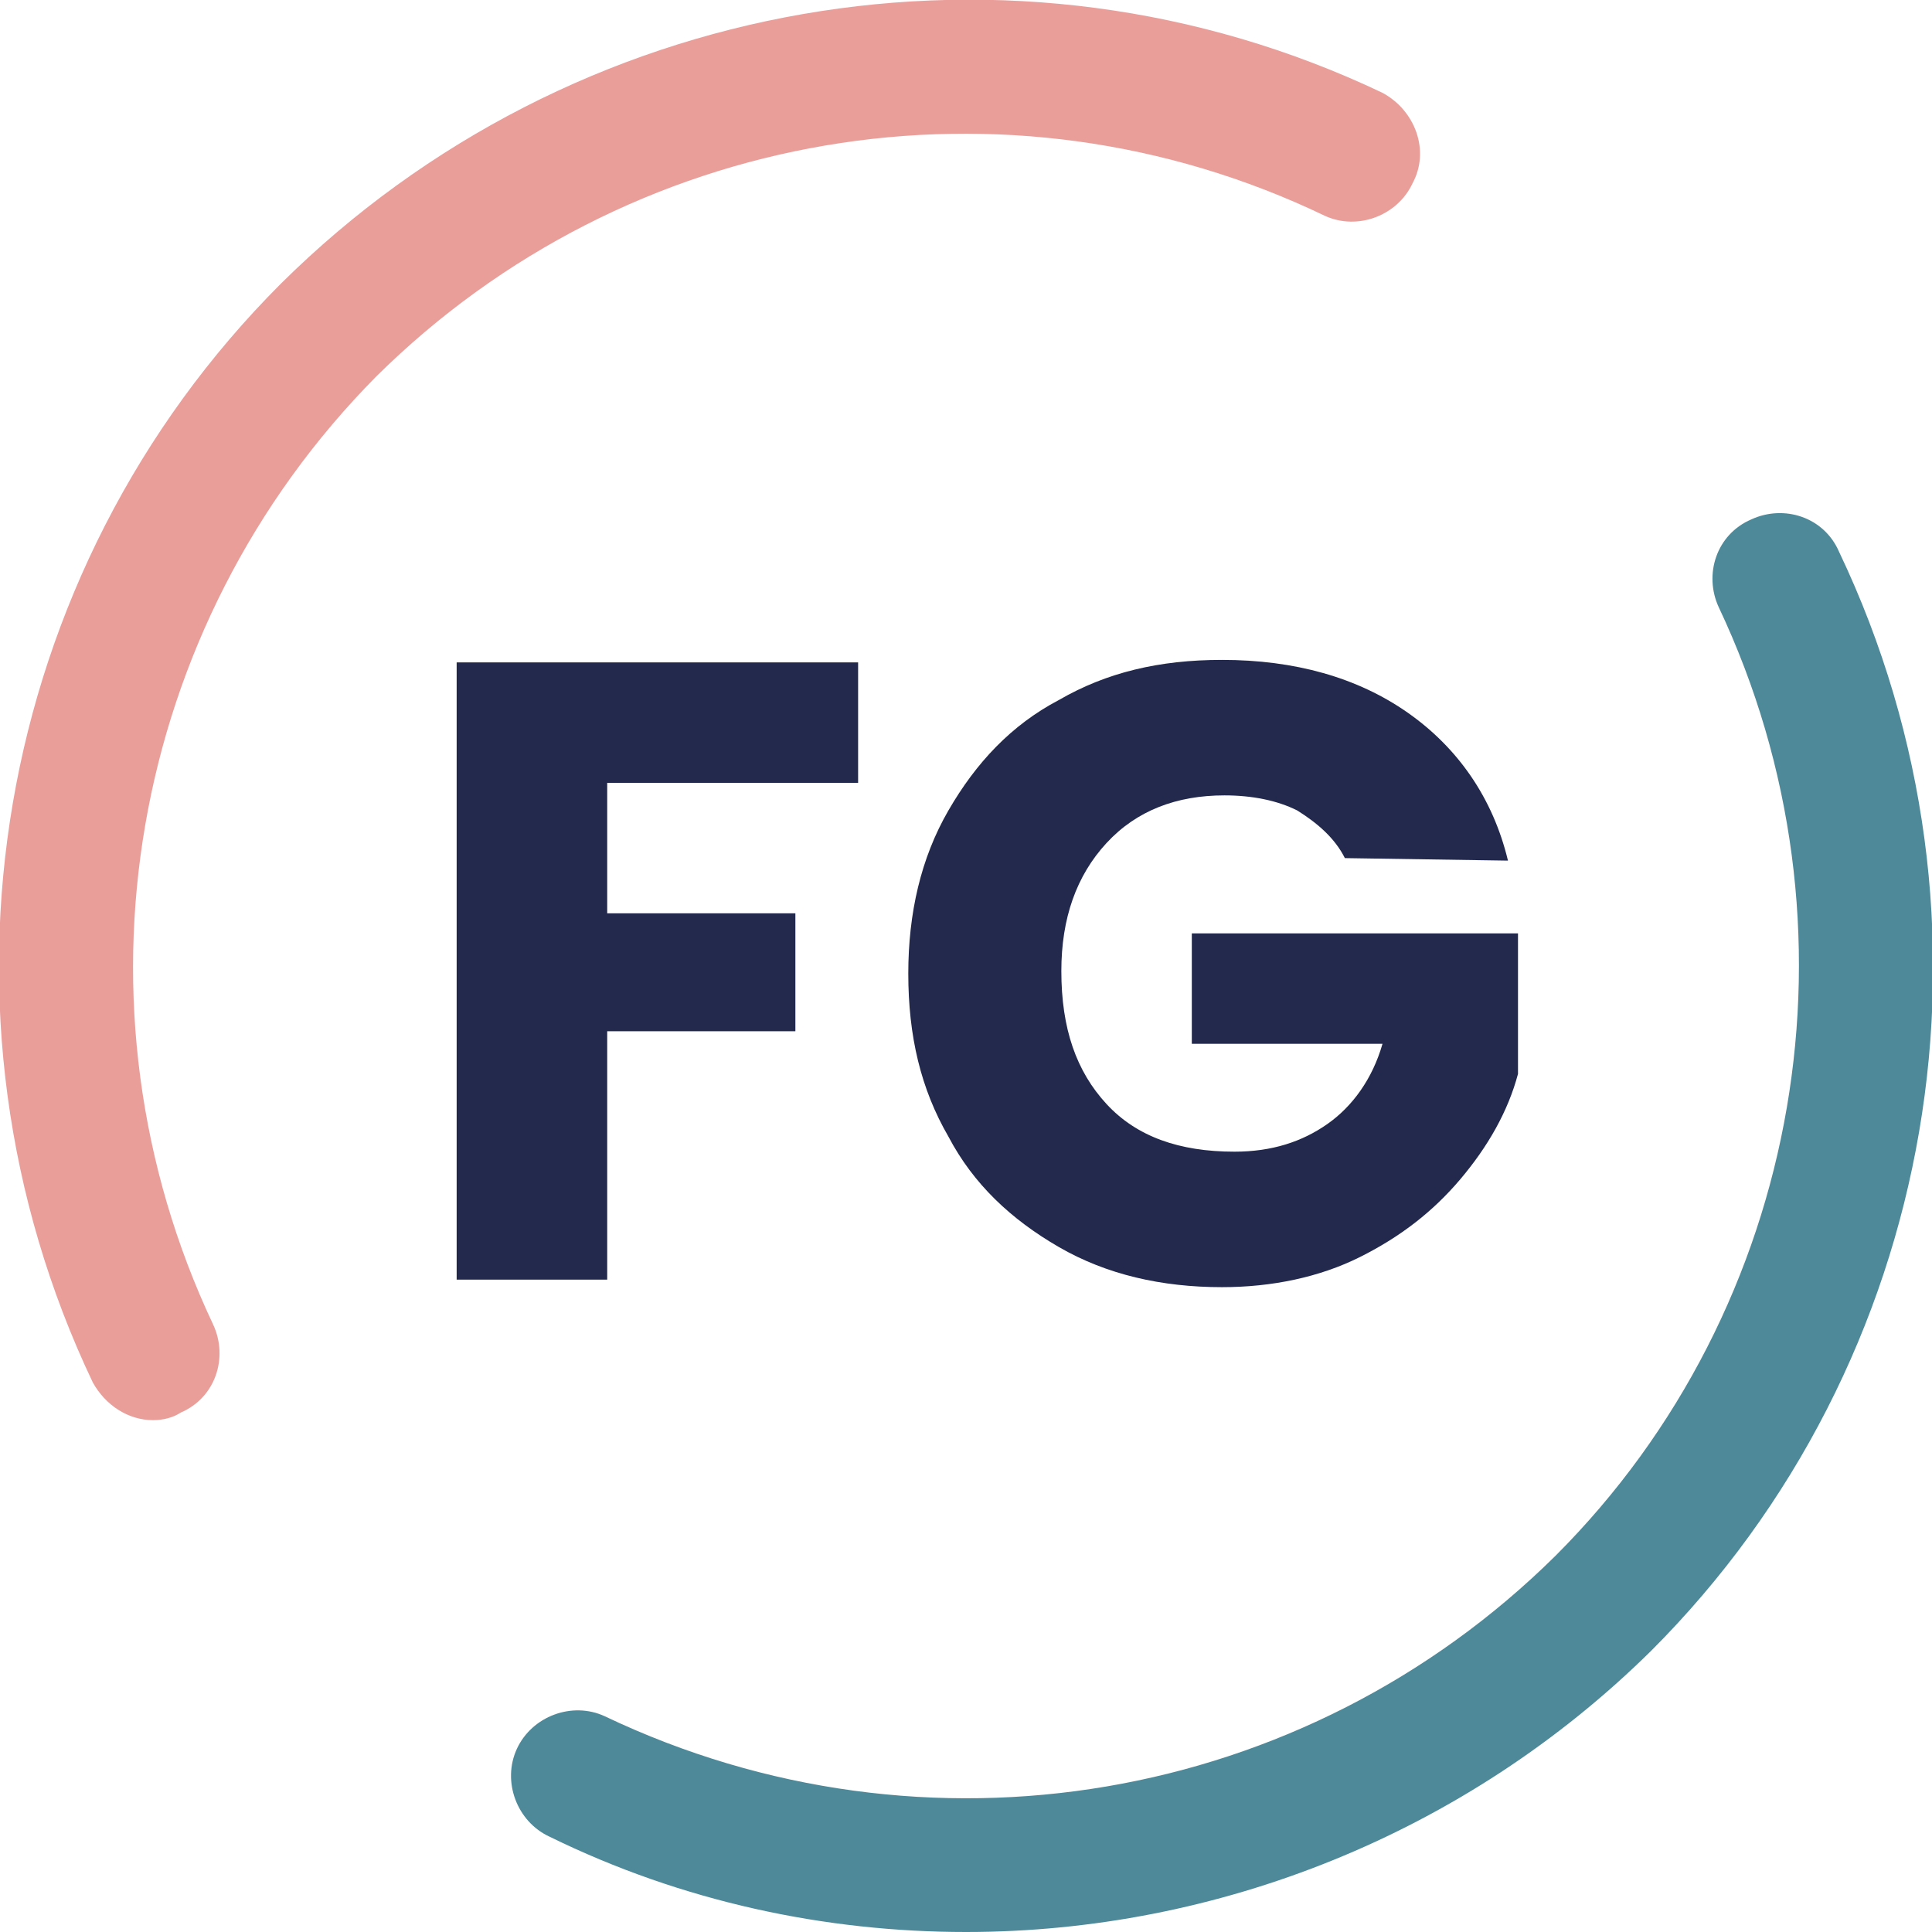
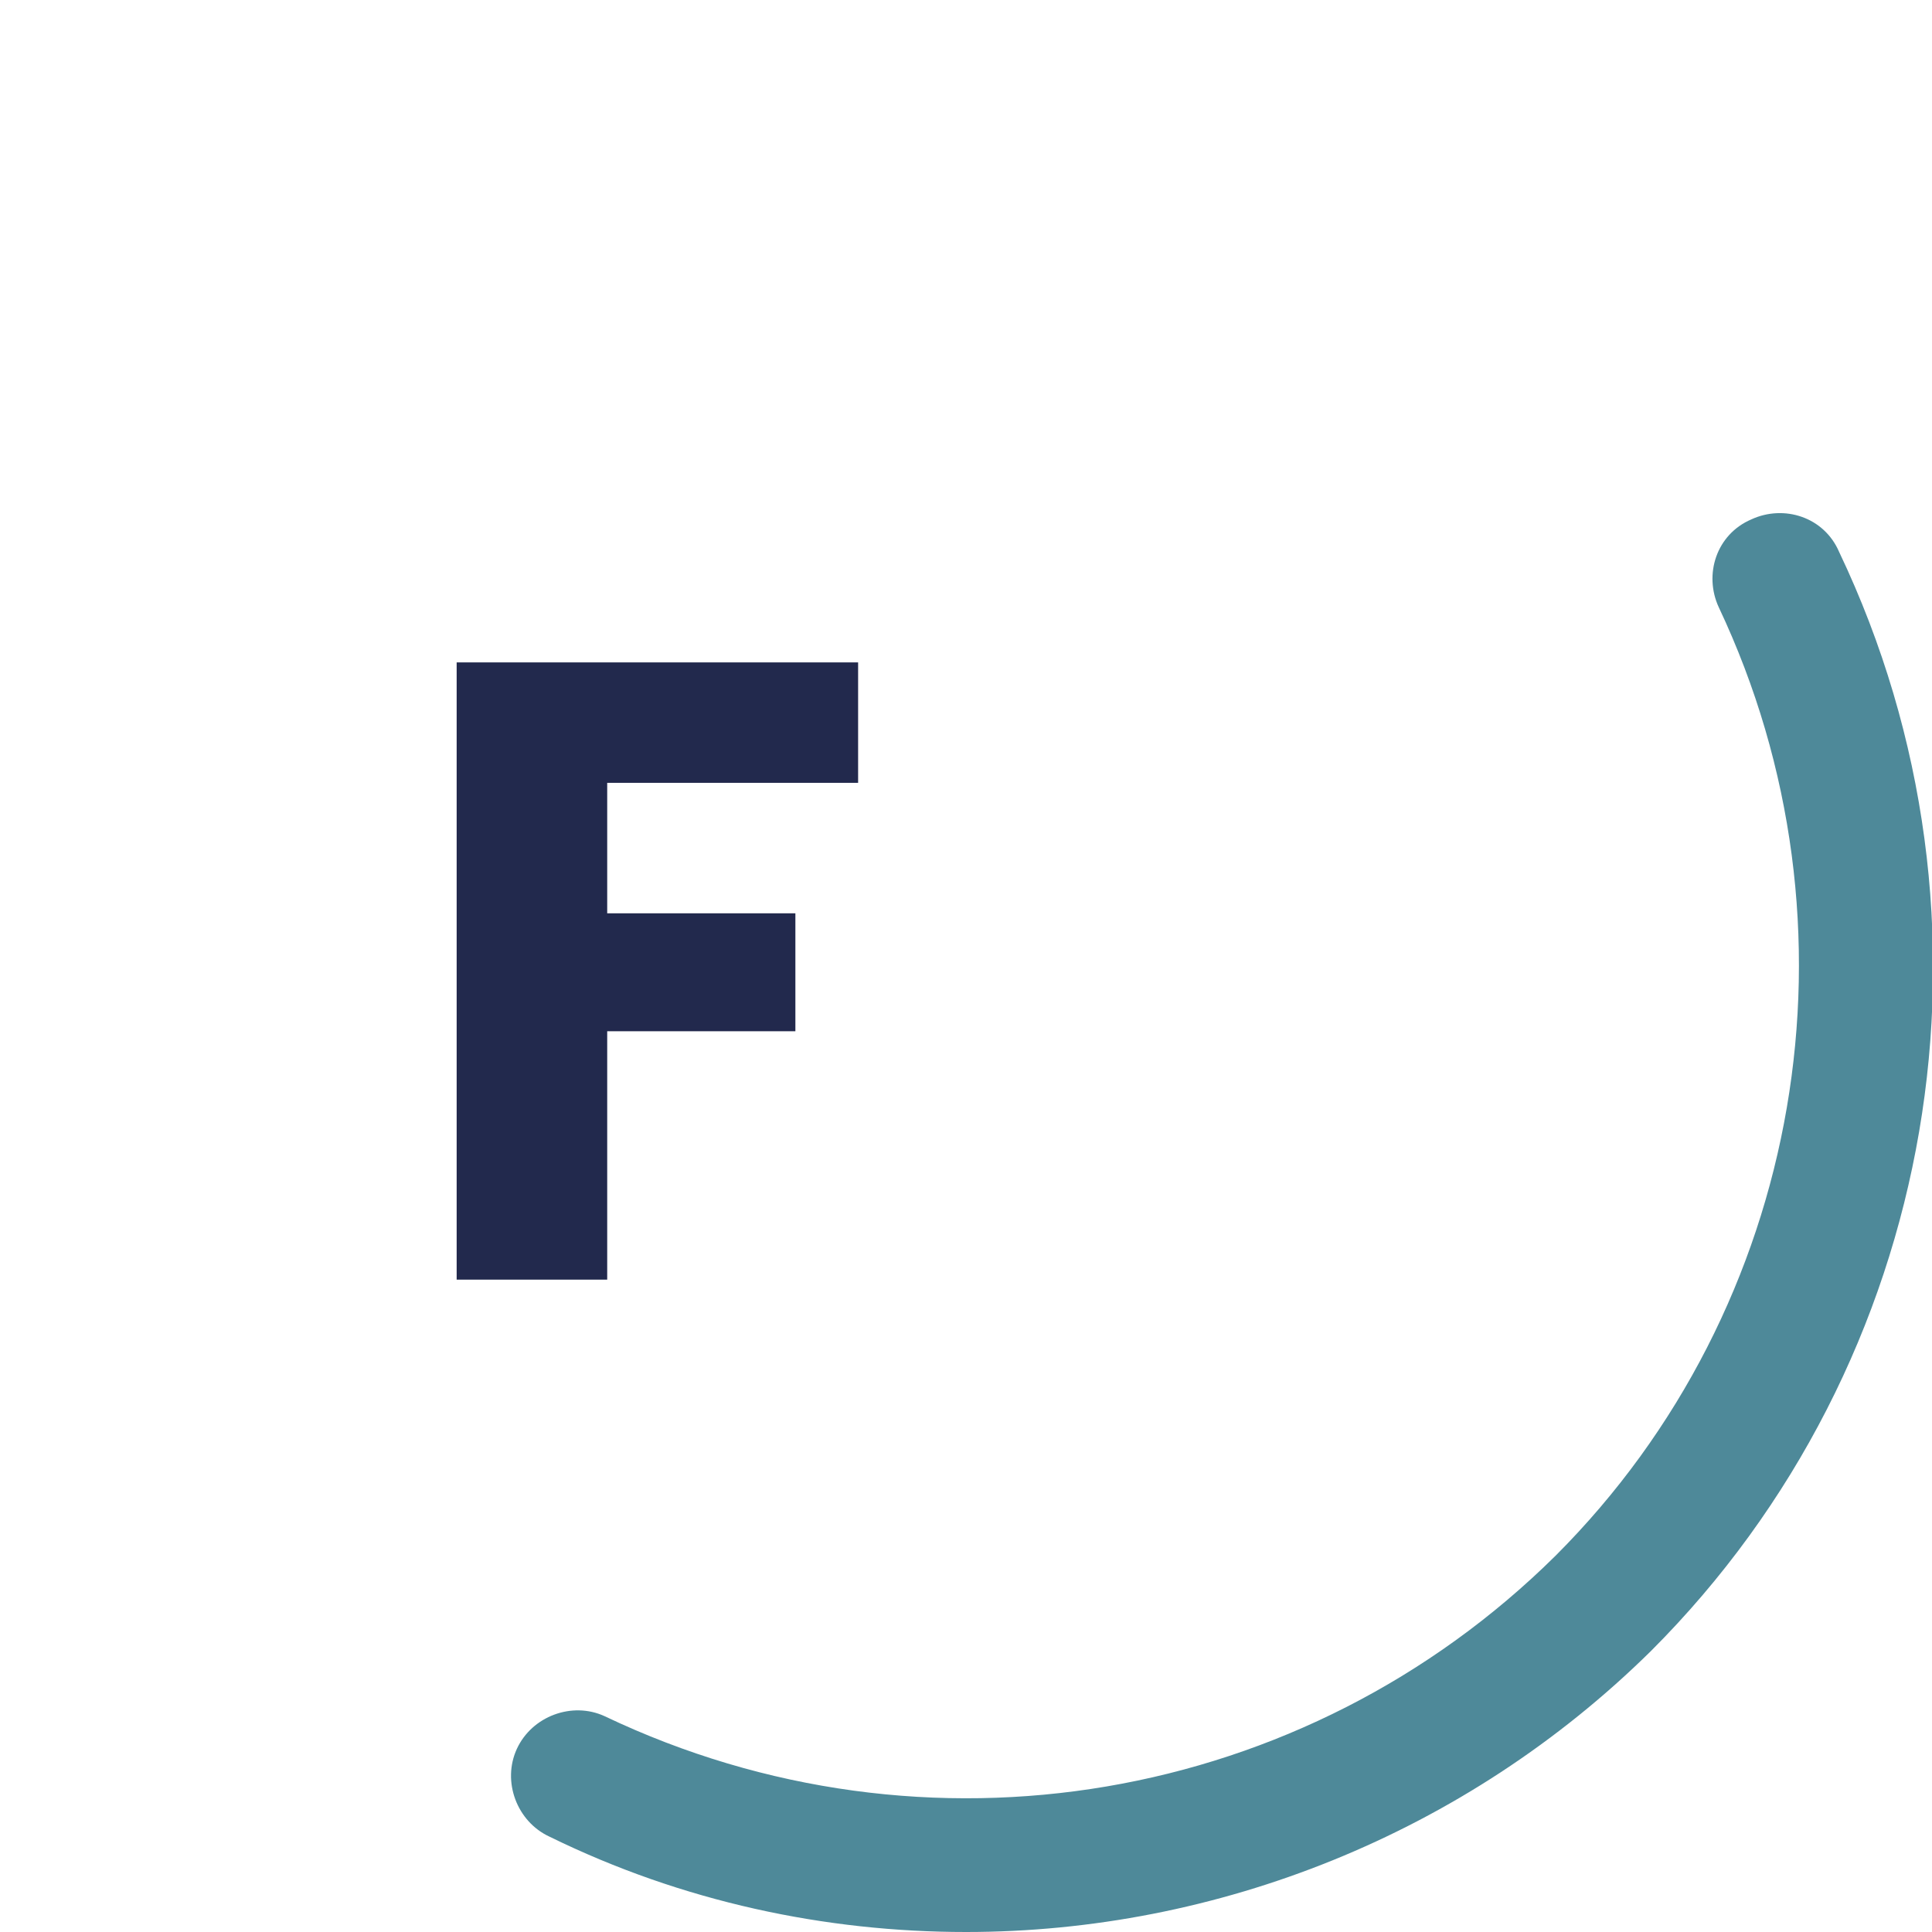
<svg xmlns="http://www.w3.org/2000/svg" version="1.1" id="Ebene_1" x="0px" y="0px" viewBox="0 0 77 77" style="enable-background:new 0 0 77 77;" xml:space="preserve">
  <style type="text/css"> .st0{fill:#22294D;} .st1{fill:#E99E9A;} .st2{fill:#4E8999;} </style>
  <g>
    <path class="st0" d="M34.2,26.4v4.8h-10v5.2h7.5v4.7h-7.5V51h-6V26.4H34.2z" />
-     <path class="st0" d="M53.6,34.2c-0.4-0.8-1.1-1.4-1.9-1.9c-0.8-0.4-1.8-0.6-2.9-0.6c-1.9,0-3.5,0.6-4.7,1.9s-1.8,3-1.8,5.1 c0,2.3,0.6,4,1.8,5.3s2.9,1.9,5.1,1.9c1.5,0,2.7-0.4,3.7-1.1c1-0.7,1.8-1.8,2.2-3.2h-7.6v-4.4h13v5.6c-0.4,1.5-1.2,2.9-2.3,4.2 s-2.4,2.3-4,3.1s-3.5,1.2-5.5,1.2c-2.4,0-4.6-0.5-6.5-1.6s-3.4-2.5-4.4-4.4c-1.1-1.9-1.6-4-1.6-6.5c0-2.4,0.5-4.6,1.6-6.5 c1.1-1.9,2.5-3.4,4.4-4.4c1.9-1.1,4-1.6,6.5-1.6c2.9,0,5.4,0.7,7.4,2.1s3.4,3.4,4,5.9L53.6,34.2L53.6,34.2z" />
  </g>
  <g>
-     <path class="st1" d="M6.1,56.6c-1,0-1.9-0.6-2.4-1.5c-7-14.7-4-32.3,7.5-43.8C22.8-0.2,40.4-3.3,55.1,3.7C56.4,4.4,57,6,56.3,7.3 c-0.6,1.3-2.2,1.9-3.5,1.3C40.1,2.5,25,5.1,15,15C5.1,25,2.5,40.1,8.5,52.8c0.6,1.3,0.1,2.9-1.3,3.5C6.9,56.5,6.5,56.6,6.1,56.6z" />
    <path class="st2" d="M38.5,77c-5.6,0-11.3-1.2-16.6-3.8c-1.3-0.6-1.9-2.2-1.3-3.5s2.2-1.9,3.5-1.3C36.9,74.5,52,71.9,62,62 c9.9-9.9,12.5-25.1,6.5-37.8c-0.6-1.3-0.1-2.9,1.3-3.5c1.3-0.6,2.9-0.1,3.5,1.3c7,14.7,4,32.3-7.5,43.8C58.4,73.1,48.5,77,38.5,77z " />
  </g>
</svg>